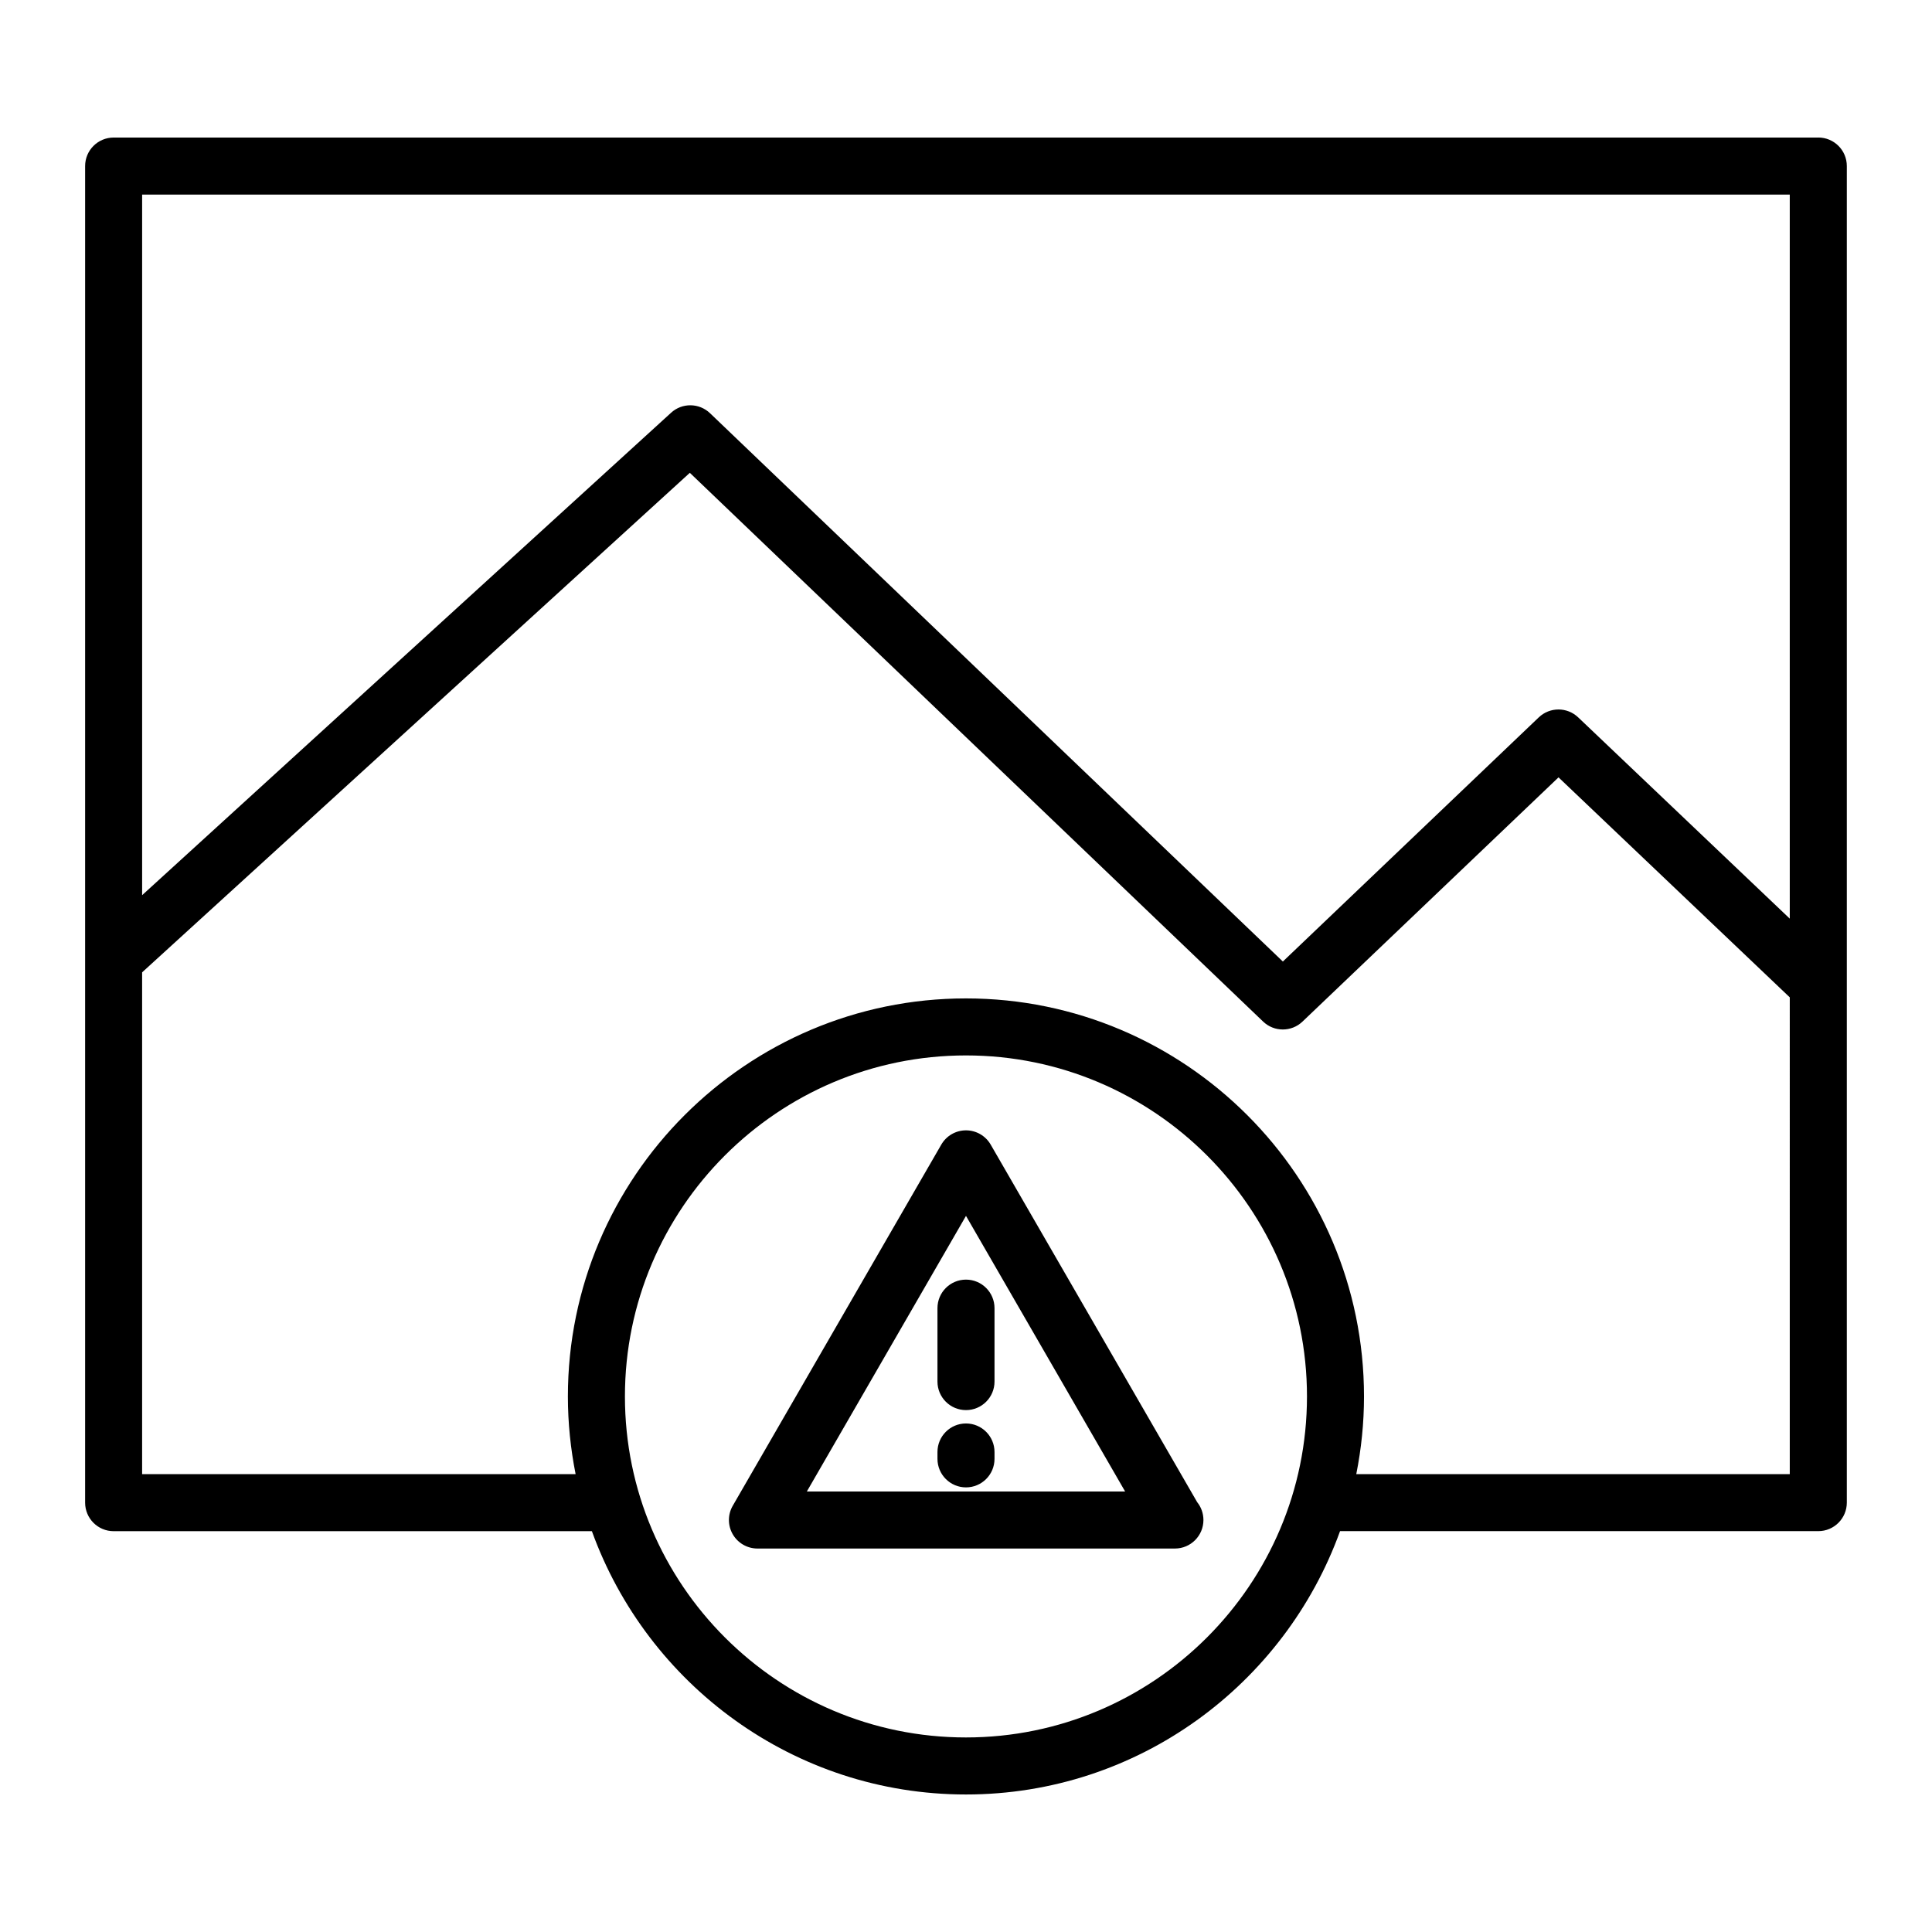
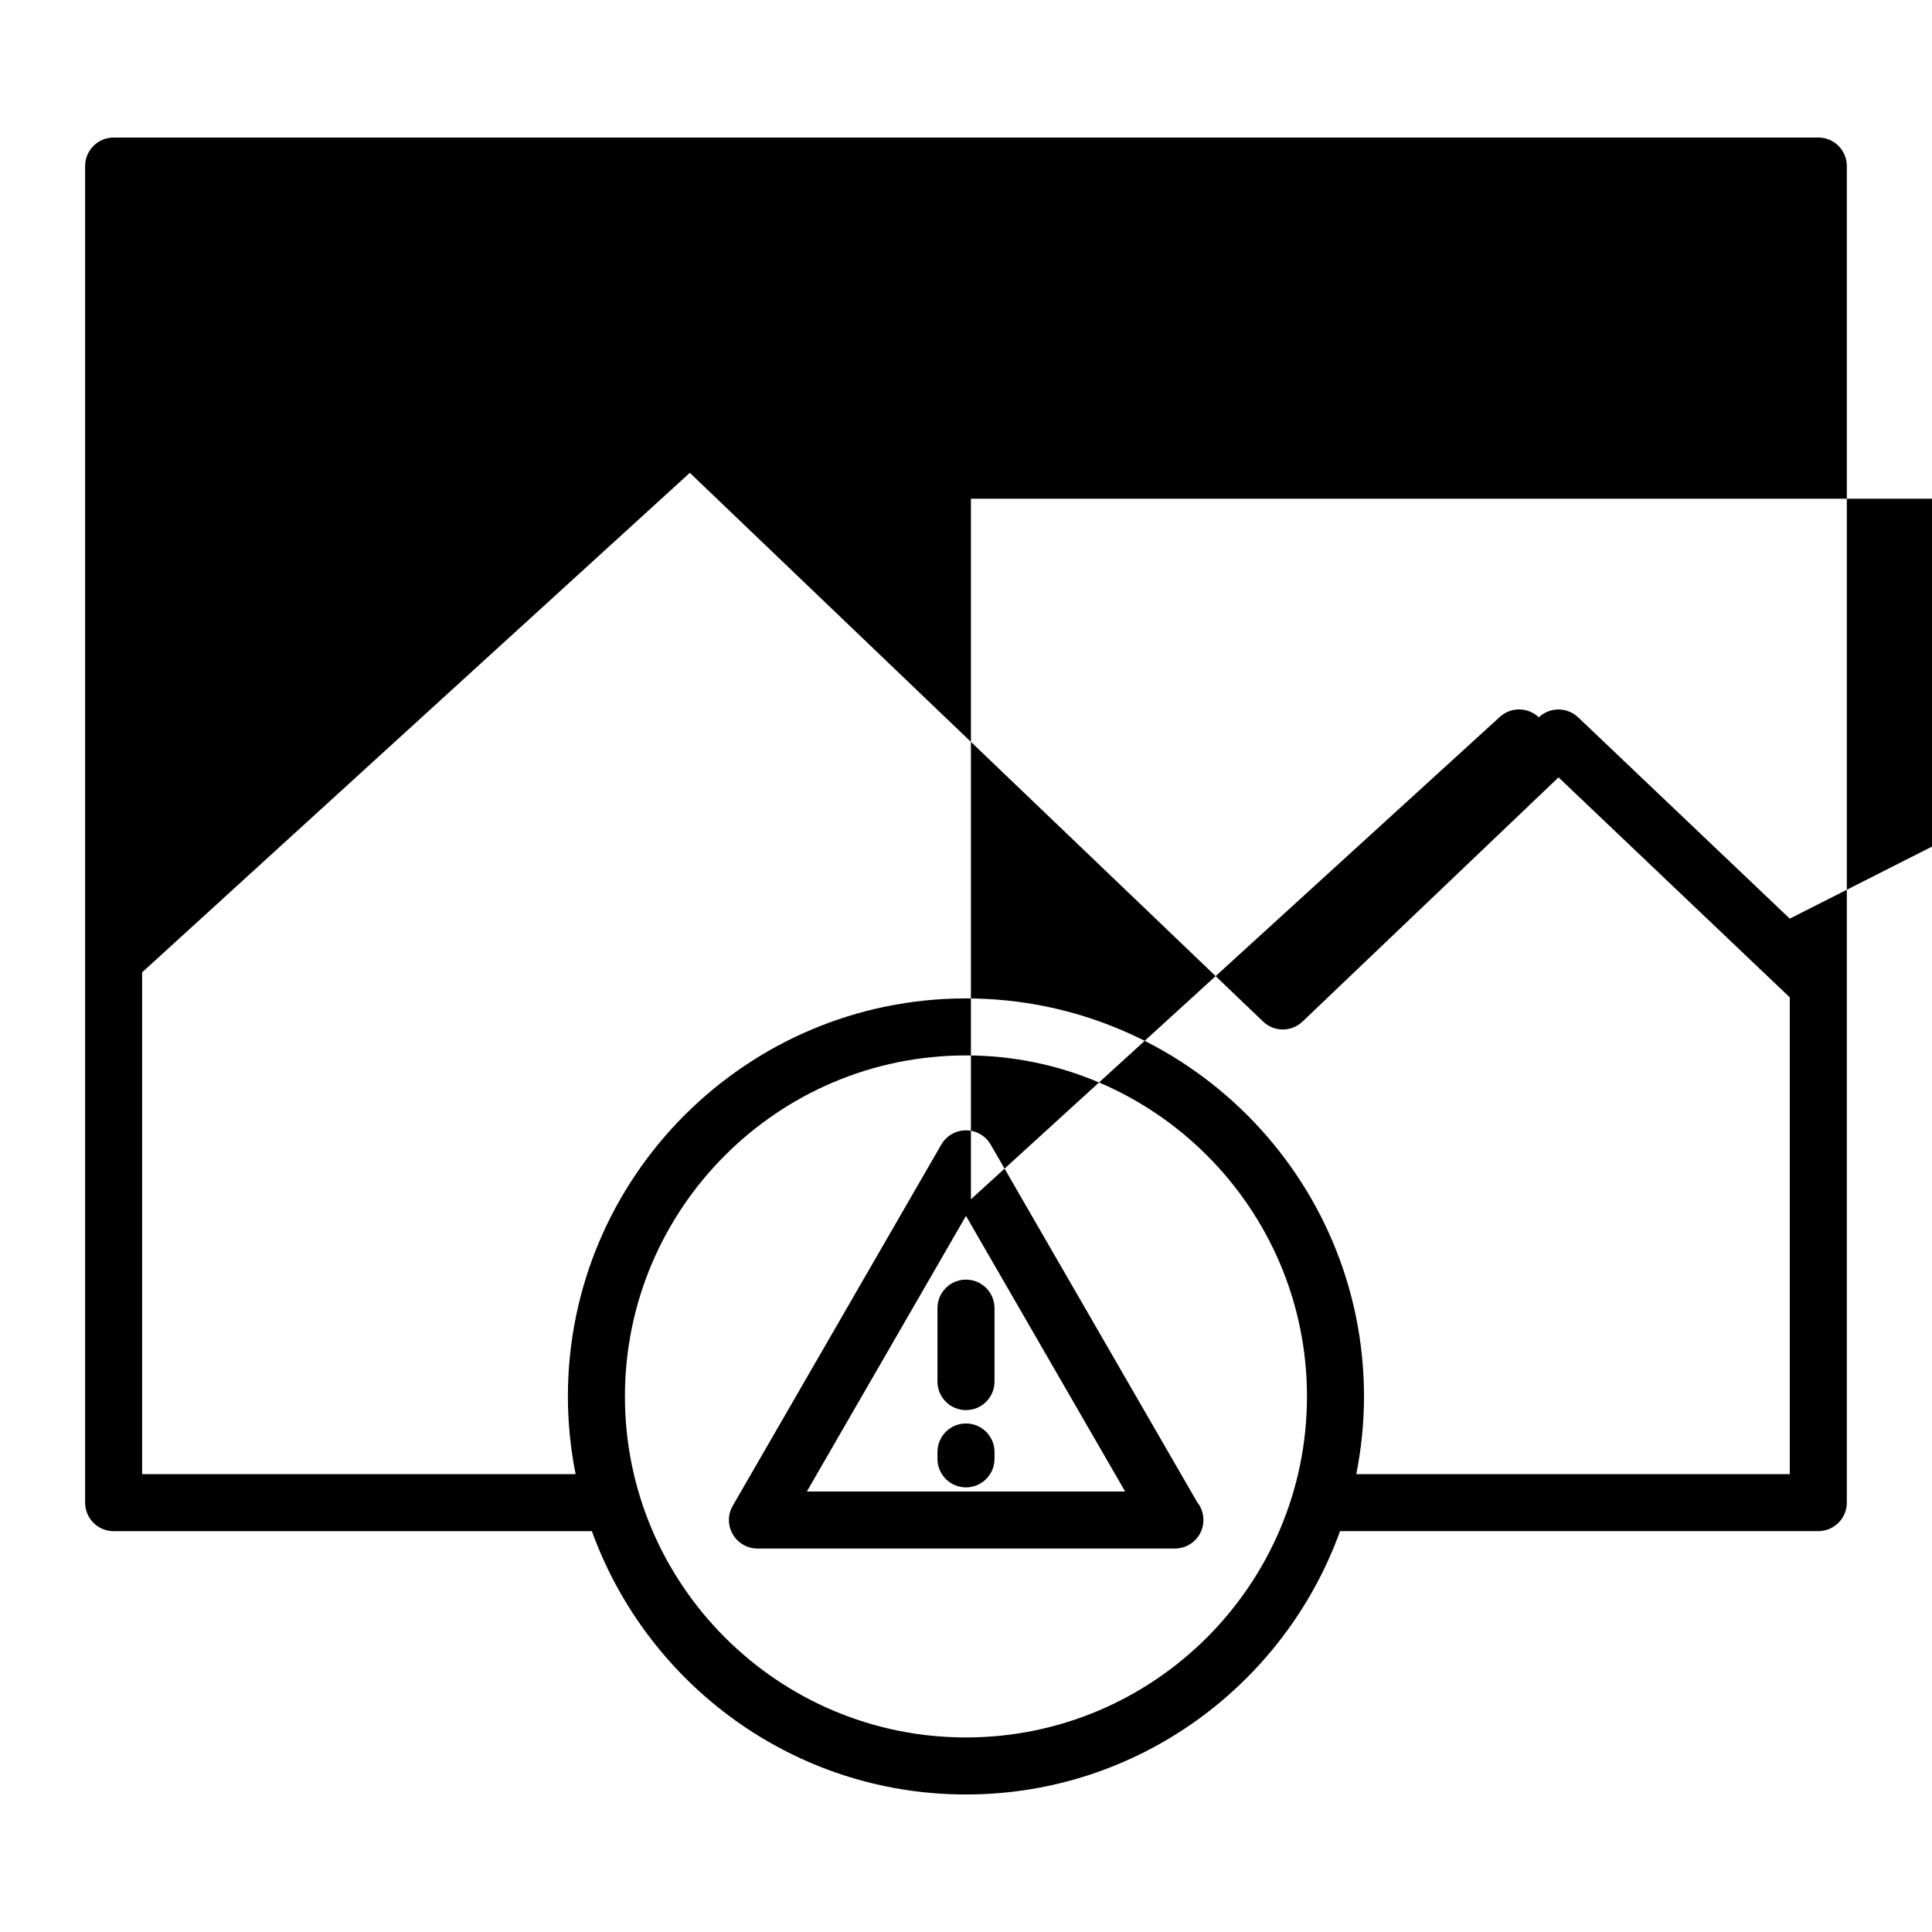
<svg xmlns="http://www.w3.org/2000/svg" fill="#000000" width="800px" height="800px" version="1.1" viewBox="144 144 512 512">
-   <path d="m406.54 447.33c-1.352-2.336-3.844-3.777-6.543-3.777s-5.195 1.441-6.543 3.777l-55.266 95.711c-1.355 2.336-1.355 5.219 0 7.559 1.352 2.336 3.844 3.777 6.543 3.777h110.53 0.102c4.176 0 7.559-3.379 7.559-7.559 0-1.789-0.621-3.438-1.656-4.727zm-48.719 91.934 42.176-73.043 42.176 73.043zm42.176-18.031c-4.172 0-7.559 3.379-7.559 7.559v1.82c0 4.176 3.387 7.559 7.559 7.559s7.559-3.379 7.559-7.559v-1.82c-0.004-4.172-3.387-7.559-7.559-7.559zm-7.559-30.562v19.461c0 4.176 3.387 7.559 7.559 7.559s7.559-3.379 7.559-7.559v-19.461c0-4.176-3.387-7.559-7.559-7.559-4.172 0.004-7.559 3.383-7.559 7.559zm233.43-310.22h-451.75c-4.172 0-7.559 3.379-7.559 7.559v354.21c0 4.176 3.387 7.559 7.559 7.559h126.74c14.676 40.609 53.512 69.777 99.137 69.777s84.457-29.164 99.133-69.789h126.74c4.172 0 7.559-3.379 7.559-7.559v-354.21c0-4.176-3.387-7.555-7.559-7.555zm-225.88 423.99c-49.832 0-90.375-40.535-90.375-90.367 0-49.832 40.543-90.375 90.375-90.375s90.375 40.543 90.375 90.375c-0.004 49.832-40.543 90.367-90.375 90.367zm218.32-69.781h-114.88c1.324-6.66 2.047-13.539 2.047-20.582 0-58.164-47.324-105.49-105.49-105.49-58.164 0-105.49 47.324-105.49 105.49 0 7.043 0.727 13.922 2.047 20.582h-114.88v-132.98l145.15-132.38 151.92 145.42c1.461 1.402 3.34 2.102 5.223 2.102 1.879 0 3.758-0.695 5.215-2.09l67.852-64.723 61.285 58.301zm0-147.21-56.086-53.352c-2.922-2.777-7.512-2.769-10.422 0.004l-67.828 64.711-151.81-145.31c-2.875-2.754-7.391-2.801-10.316-0.125l-140.18 127.85v-185.66h436.64z" />
+   <path d="m406.54 447.33c-1.352-2.336-3.844-3.777-6.543-3.777s-5.195 1.441-6.543 3.777l-55.266 95.711c-1.355 2.336-1.355 5.219 0 7.559 1.352 2.336 3.844 3.777 6.543 3.777h110.53 0.102c4.176 0 7.559-3.379 7.559-7.559 0-1.789-0.621-3.438-1.656-4.727zm-48.719 91.934 42.176-73.043 42.176 73.043zm42.176-18.031c-4.172 0-7.559 3.379-7.559 7.559v1.82c0 4.176 3.387 7.559 7.559 7.559s7.559-3.379 7.559-7.559v-1.82c-0.004-4.172-3.387-7.559-7.559-7.559zm-7.559-30.562v19.461c0 4.176 3.387 7.559 7.559 7.559s7.559-3.379 7.559-7.559v-19.461c0-4.176-3.387-7.559-7.559-7.559-4.172 0.004-7.559 3.383-7.559 7.559zm233.43-310.22h-451.75c-4.172 0-7.559 3.379-7.559 7.559v354.21c0 4.176 3.387 7.559 7.559 7.559h126.74c14.676 40.609 53.512 69.777 99.137 69.777s84.457-29.164 99.133-69.789h126.74c4.172 0 7.559-3.379 7.559-7.559v-354.21c0-4.176-3.387-7.555-7.559-7.555zm-225.88 423.99c-49.832 0-90.375-40.535-90.375-90.367 0-49.832 40.543-90.375 90.375-90.375s90.375 40.543 90.375 90.375c-0.004 49.832-40.543 90.367-90.375 90.367zm218.32-69.781h-114.88c1.324-6.66 2.047-13.539 2.047-20.582 0-58.164-47.324-105.49-105.49-105.49-58.164 0-105.49 47.324-105.49 105.49 0 7.043 0.727 13.922 2.047 20.582h-114.88v-132.98l145.15-132.38 151.92 145.42c1.461 1.402 3.34 2.102 5.223 2.102 1.879 0 3.758-0.695 5.215-2.09l67.852-64.723 61.285 58.301zm0-147.21-56.086-53.352c-2.922-2.777-7.512-2.769-10.422 0.004c-2.875-2.754-7.391-2.801-10.316-0.125l-140.18 127.85v-185.66h436.64z" />
</svg>